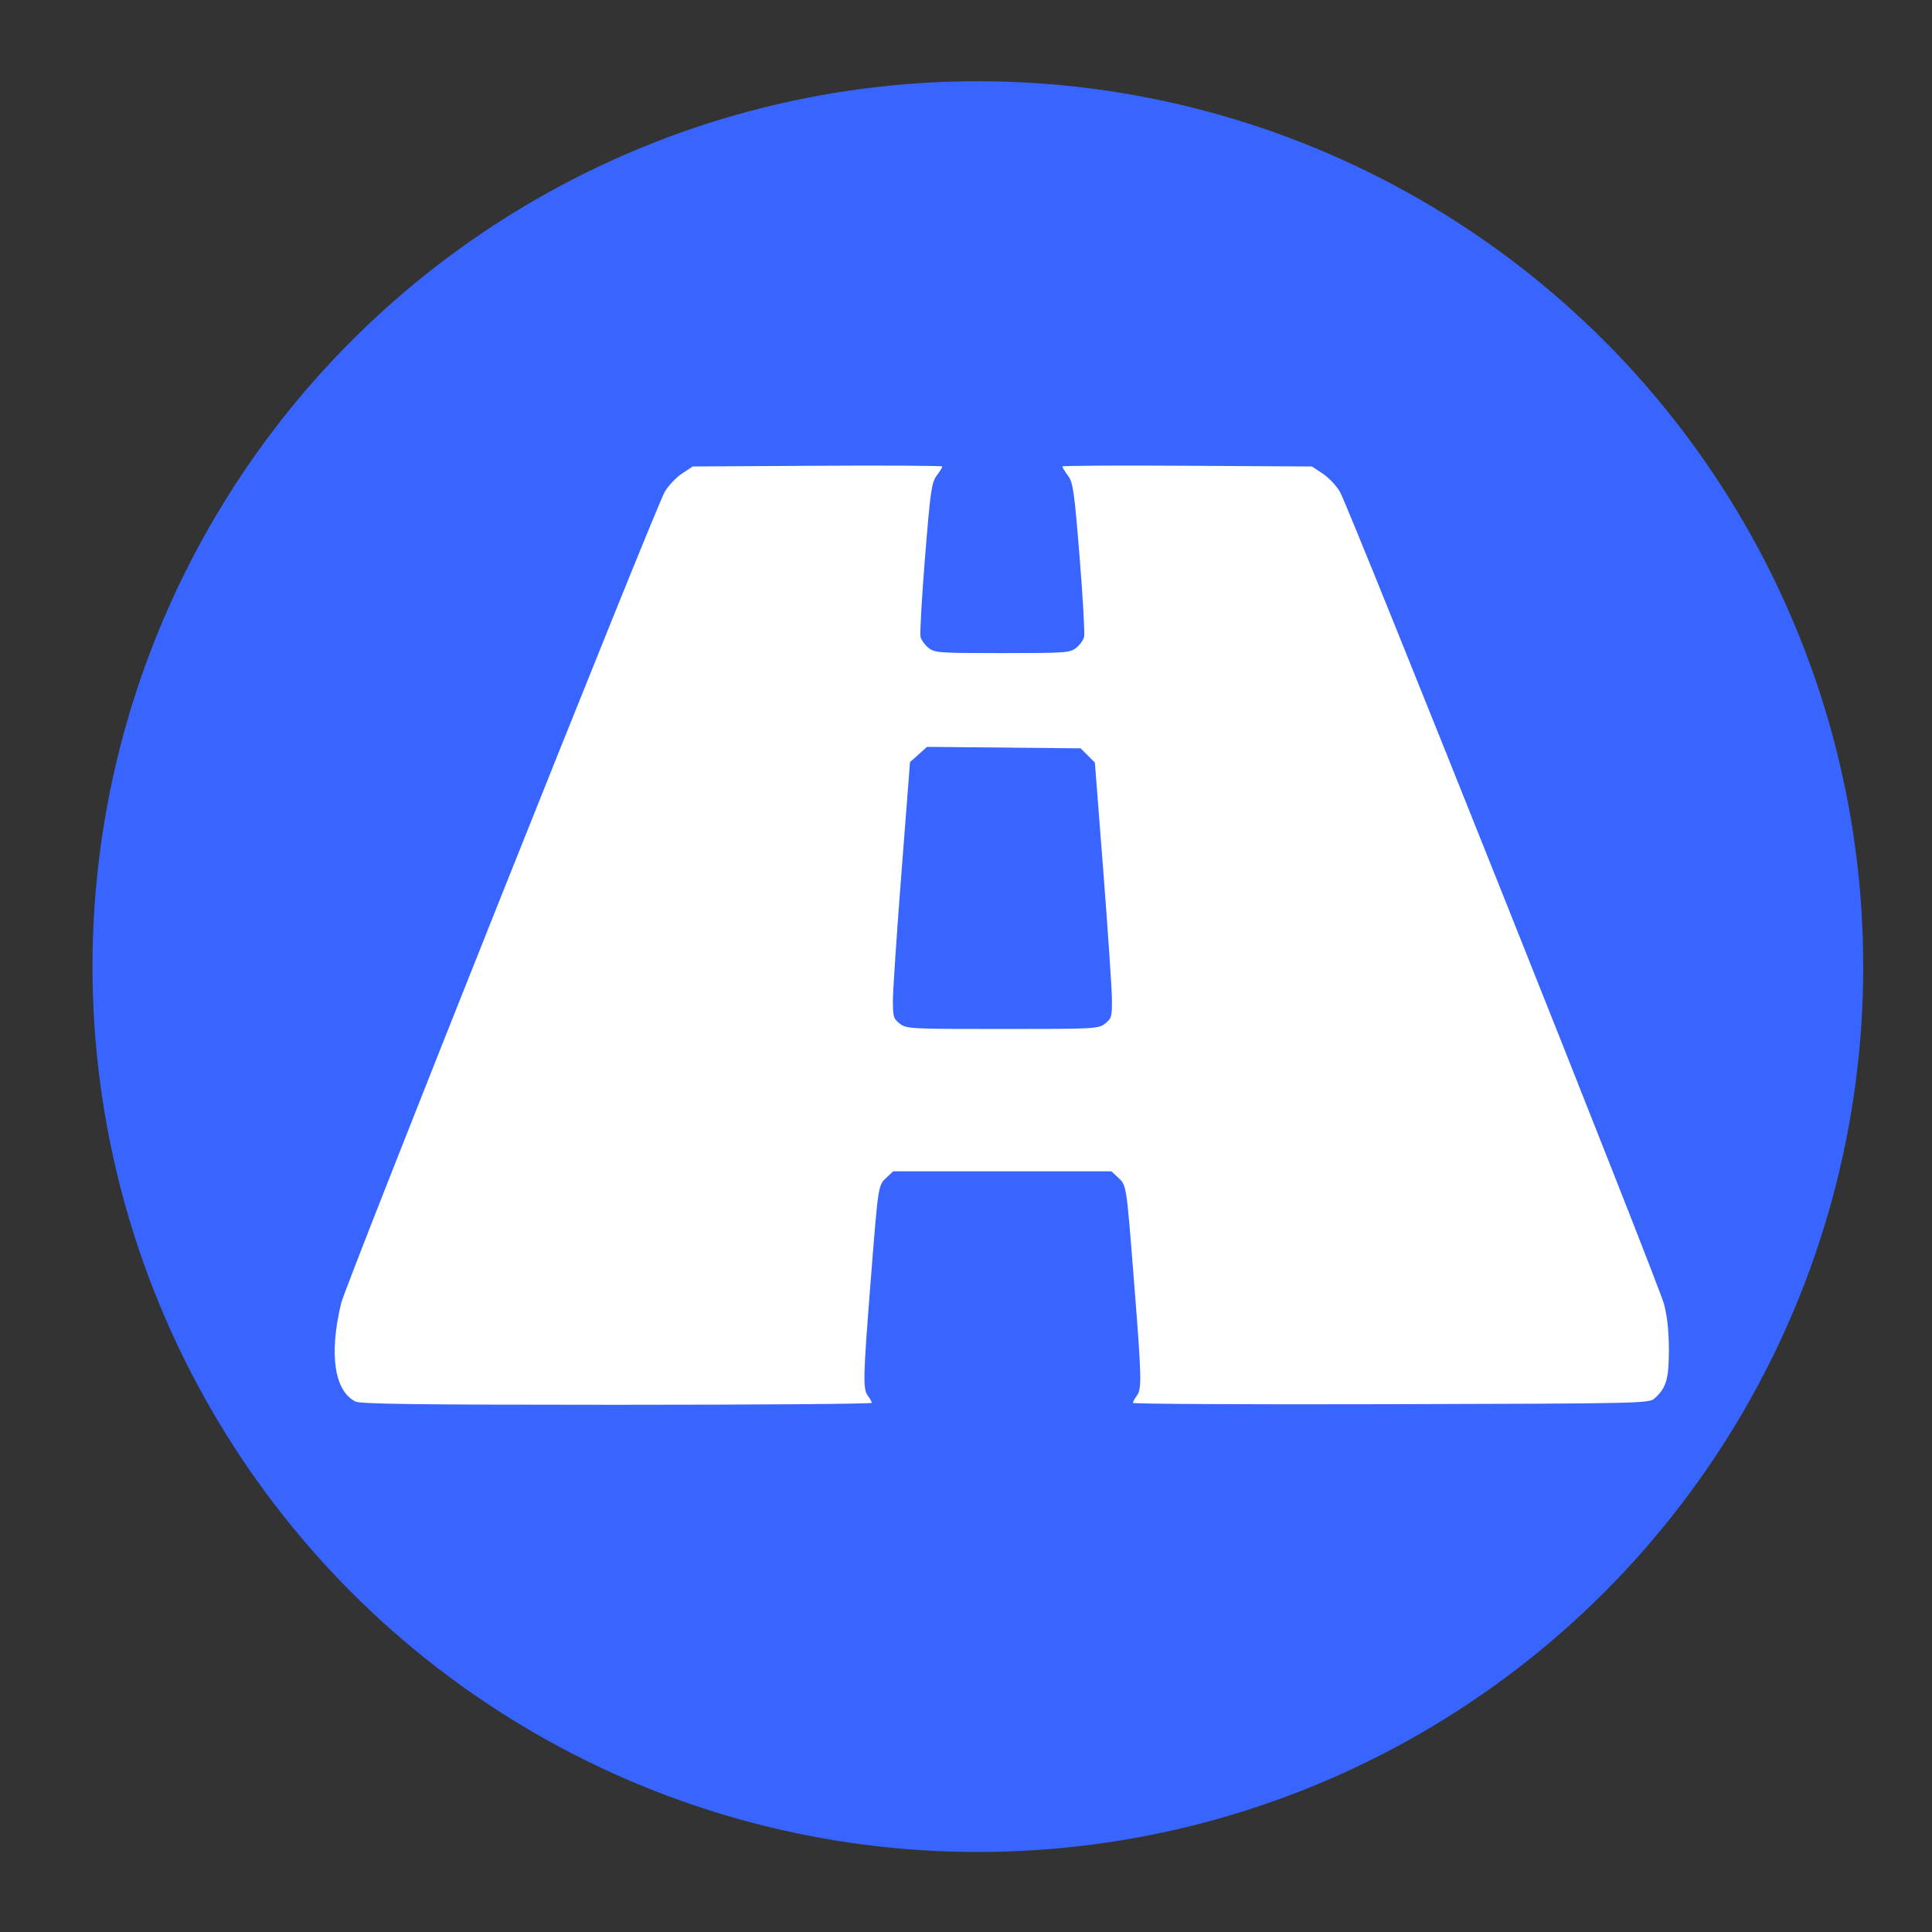
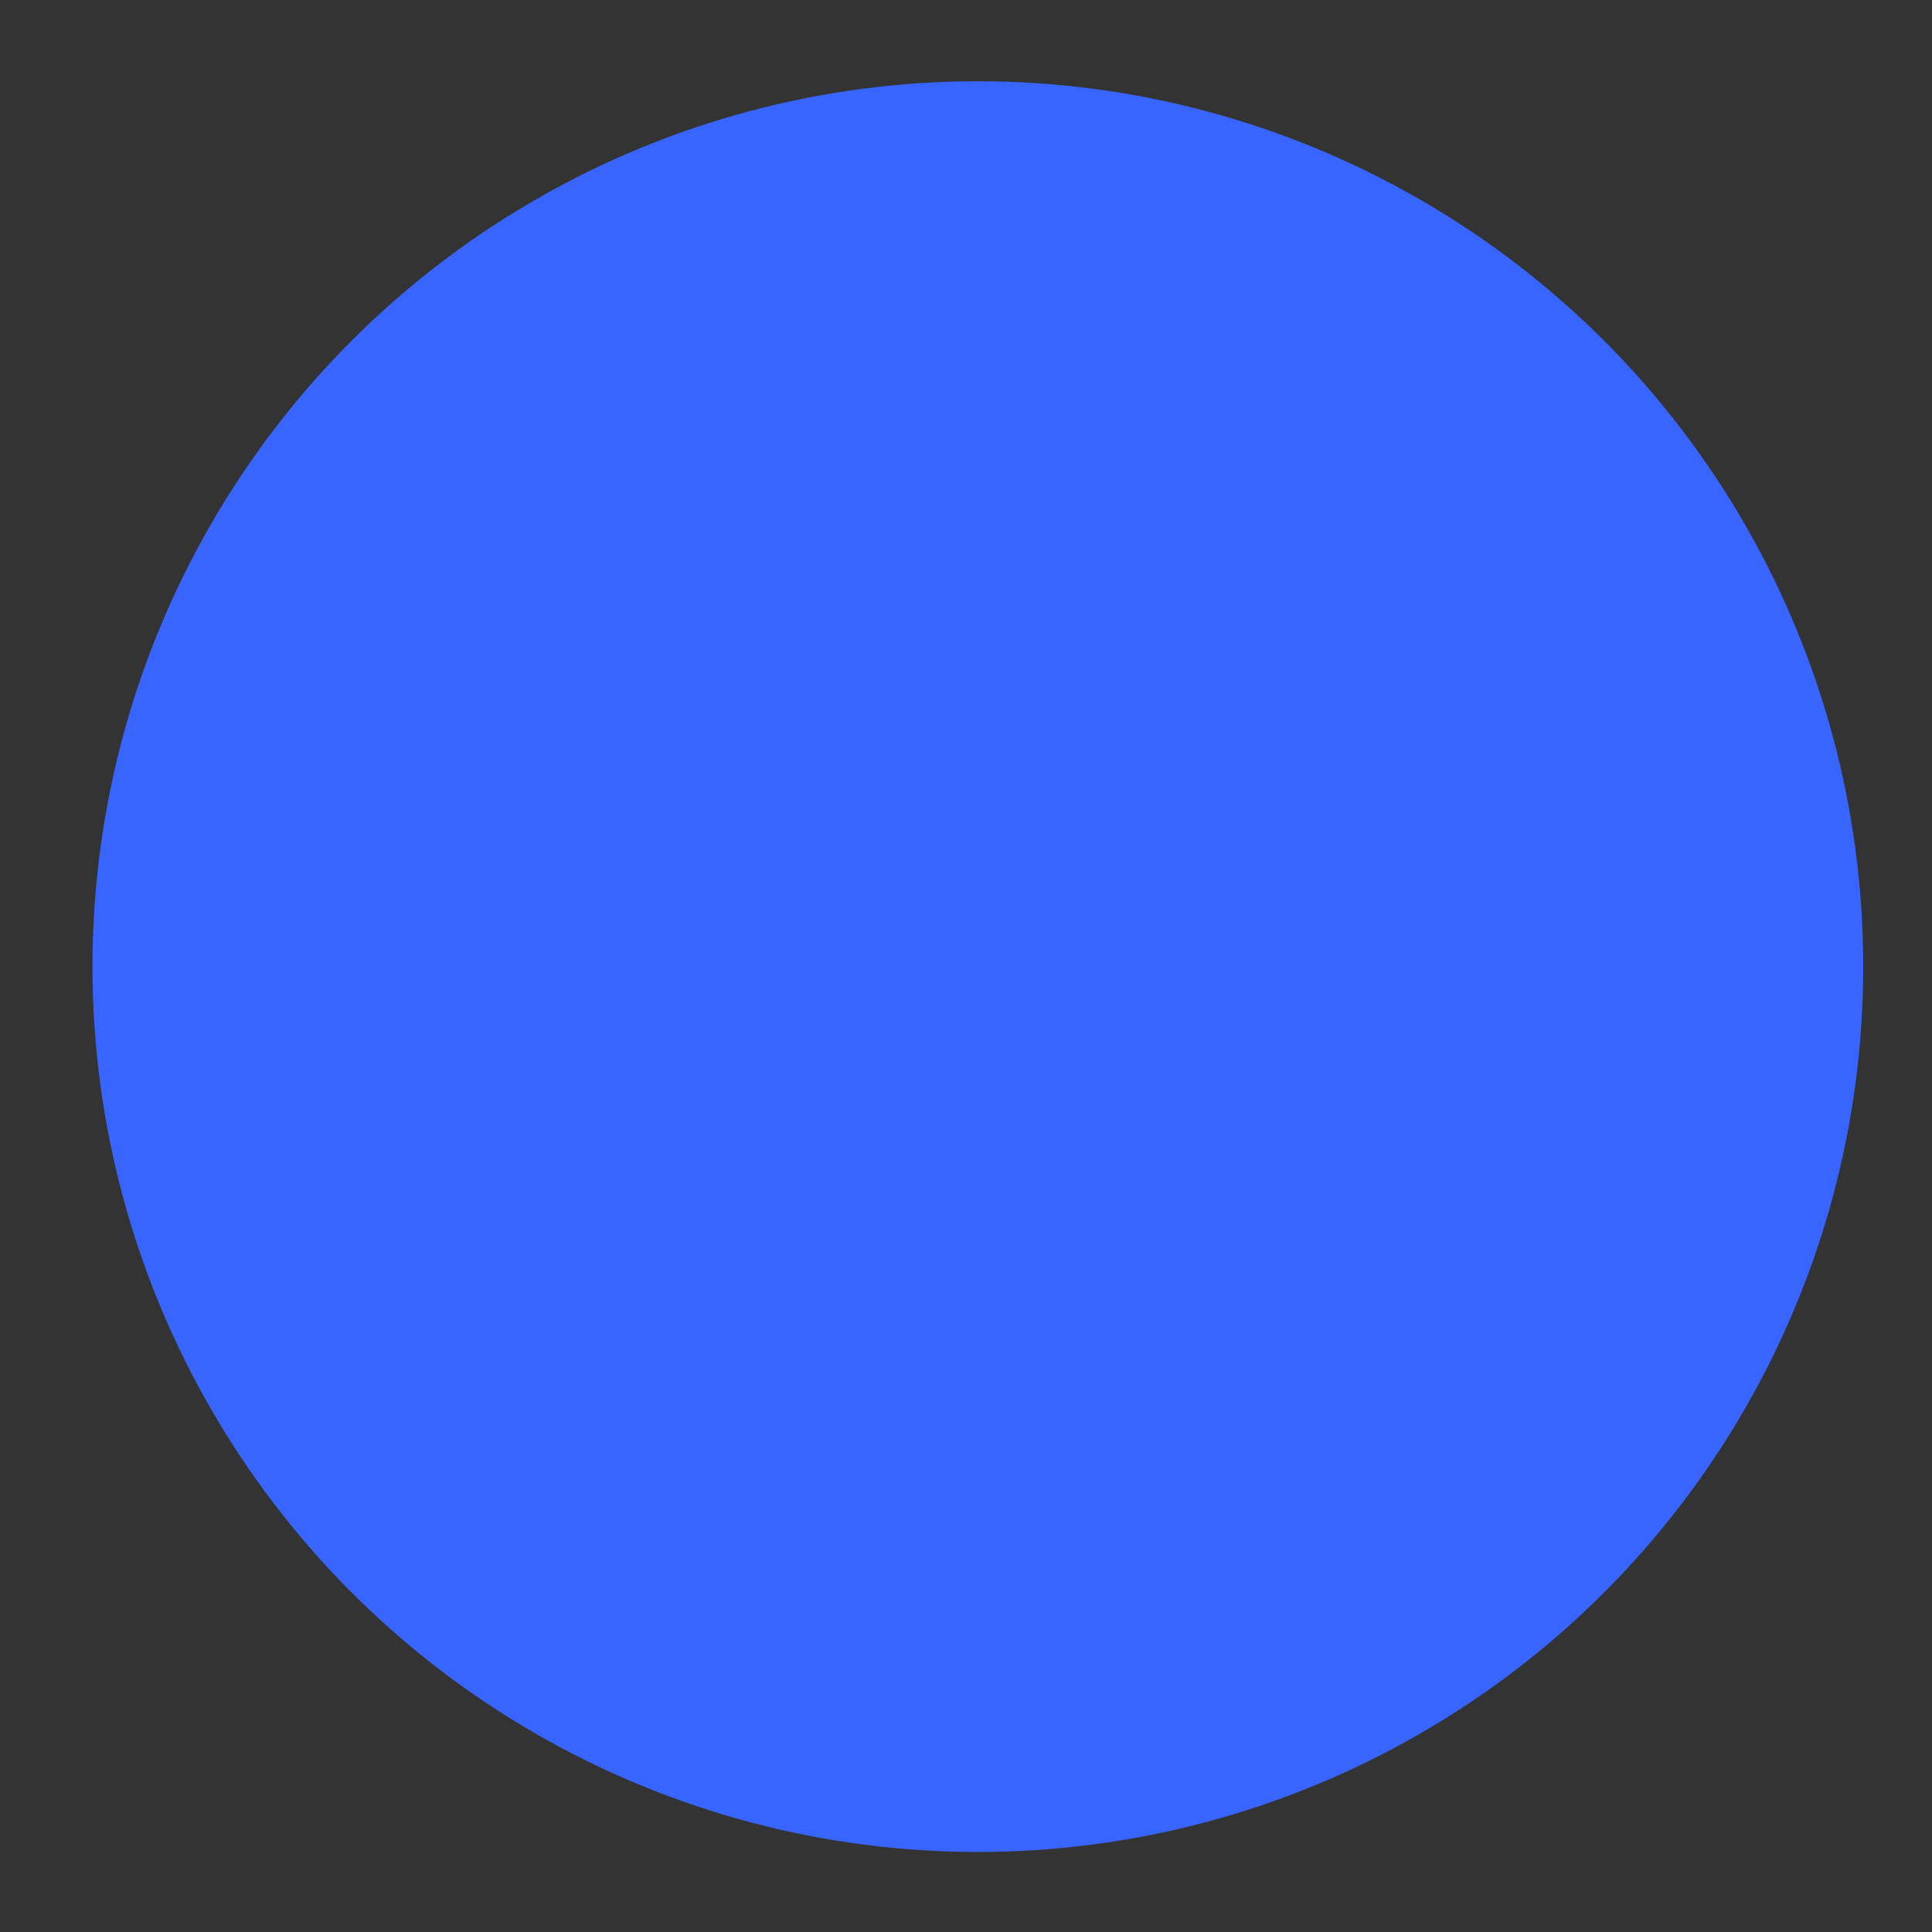
<svg xmlns="http://www.w3.org/2000/svg" xmlns:ns1="http://www.inkscape.org/namespaces/inkscape" xmlns:ns2="http://sodipodi.sourceforge.net/DTD/sodipodi-0.dtd" width="120" height="120" viewBox="0 0 31.75 31.75" version="1.1" id="svg8" ns1:version="0.92.2 (5c3e80d, 2017-08-06)" ns2:docname="icon4.svg">
  <rect x="0" y="0" width="31.75" height="31.75" fill="#333333" stroke="none" />
  <defs id="defs2" />
  <ns2:namedview id="base" pagecolor="#ffffff" bordercolor="#666666" borderopacity="1.0" ns1:pageopacity="0.0" ns1:pageshadow="2" ns1:zoom="0.98994949" ns1:cx="96.858729" ns1:cy="116.43414" ns1:document-units="mm" ns1:current-layer="layer1" showgrid="false" ns1:window-width="1366" ns1:window-height="705" ns1:window-x="-8" ns1:window-y="-8" ns1:window-maximized="1" units="px" />
  <g ns1:label="Layer 1" ns1:groupmode="layer" id="layer1" transform="translate(0,-265.25)">
    <circle style="fill:#3865ff;fill-opacity:1;stroke:none;stroke-width:0.238;stroke-linecap:square;stroke-linejoin:round;stroke-miterlimit:4;stroke-dasharray:none;stroke-opacity:1;paint-order:fill markers stroke" id="path8951-6" cx="16.07" cy="281.135" r="14.55" />
-     <path style="fill:#ffffff;stroke-width:0.043" d="m 5.838,288.28 c -0.346,-0.175 -0.433,-0.787 -0.23,-1.618 0.079,-0.324 5.157,-13.056 5.316,-13.329 0.059,-0.101 0.186,-0.236 0.283,-0.3 l 0.177,-0.117 2.051,-0.012 c 1.128,-0.007 2.051,-8.8e-4 2.051,0.012 0,0.014 -0.042,0.082 -0.093,0.151 -0.084,0.113 -0.103,0.248 -0.191,1.339 -0.054,0.667 -0.087,1.256 -0.074,1.31 0.013,0.053 0.073,0.135 0.132,0.182 0.102,0.08 0.176,0.085 1.212,0.085 1.036,0 1.11,-0.005 1.212,-0.085 0.06,-0.047 0.119,-0.129 0.132,-0.182 0.013,-0.053 -0.02,-0.643 -0.074,-1.31 -0.088,-1.09 -0.107,-1.225 -0.191,-1.339 -0.051,-0.069 -0.093,-0.137 -0.093,-0.151 0,-0.014 0.923,-0.019 2.051,-0.012 l 2.051,0.012 0.177,0.117 c 0.097,0.064 0.225,0.199 0.283,0.3 0.154,0.265 5.233,12.993 5.327,13.351 0.053,0.201 0.079,0.449 0.079,0.751 -2.53e-4,0.477 -0.043,0.622 -0.233,0.794 -0.093,0.084 -0.165,0.086 -4.336,0.097 -2.333,0.007 -4.241,-0.004 -4.24,-0.021 7.98e-4,-0.018 0.03,-0.07 0.064,-0.116 0.085,-0.112 0.081,-0.291 -0.044,-1.868 -0.127,-1.614 -0.123,-1.589 -0.262,-1.719 l -0.11,-0.103 H 16.473 14.679 l -0.11,0.103 c -0.139,0.13 -0.135,0.106 -0.262,1.719 -0.124,1.578 -0.128,1.756 -0.044,1.868 0.035,0.046 0.064,0.098 0.064,0.115 7.98e-4,0.018 -1.885,0.032 -4.191,0.032 -3.268,-3.6e-4 -4.216,-0.012 -4.298,-0.054 z m 12.324,-6.21 c 0.104,-0.082 0.113,-0.114 0.111,-0.397 -0.001,-0.169 -0.065,-1.114 -0.141,-2.099 l -0.139,-1.792 -0.117,-0.117 -0.117,-0.117 -1.262,-0.012 -1.262,-0.012 -0.14,0.125 -0.14,0.125 -0.139,1.796 c -0.077,0.988 -0.14,1.935 -0.142,2.104 -0.001,0.283 0.007,0.315 0.111,0.397 0.11,0.086 0.16,0.089 1.688,0.089 1.529,0 1.579,-0.003 1.688,-0.089 z" id="path9060" ns1:connector-curvature="0" />
  </g>
</svg>